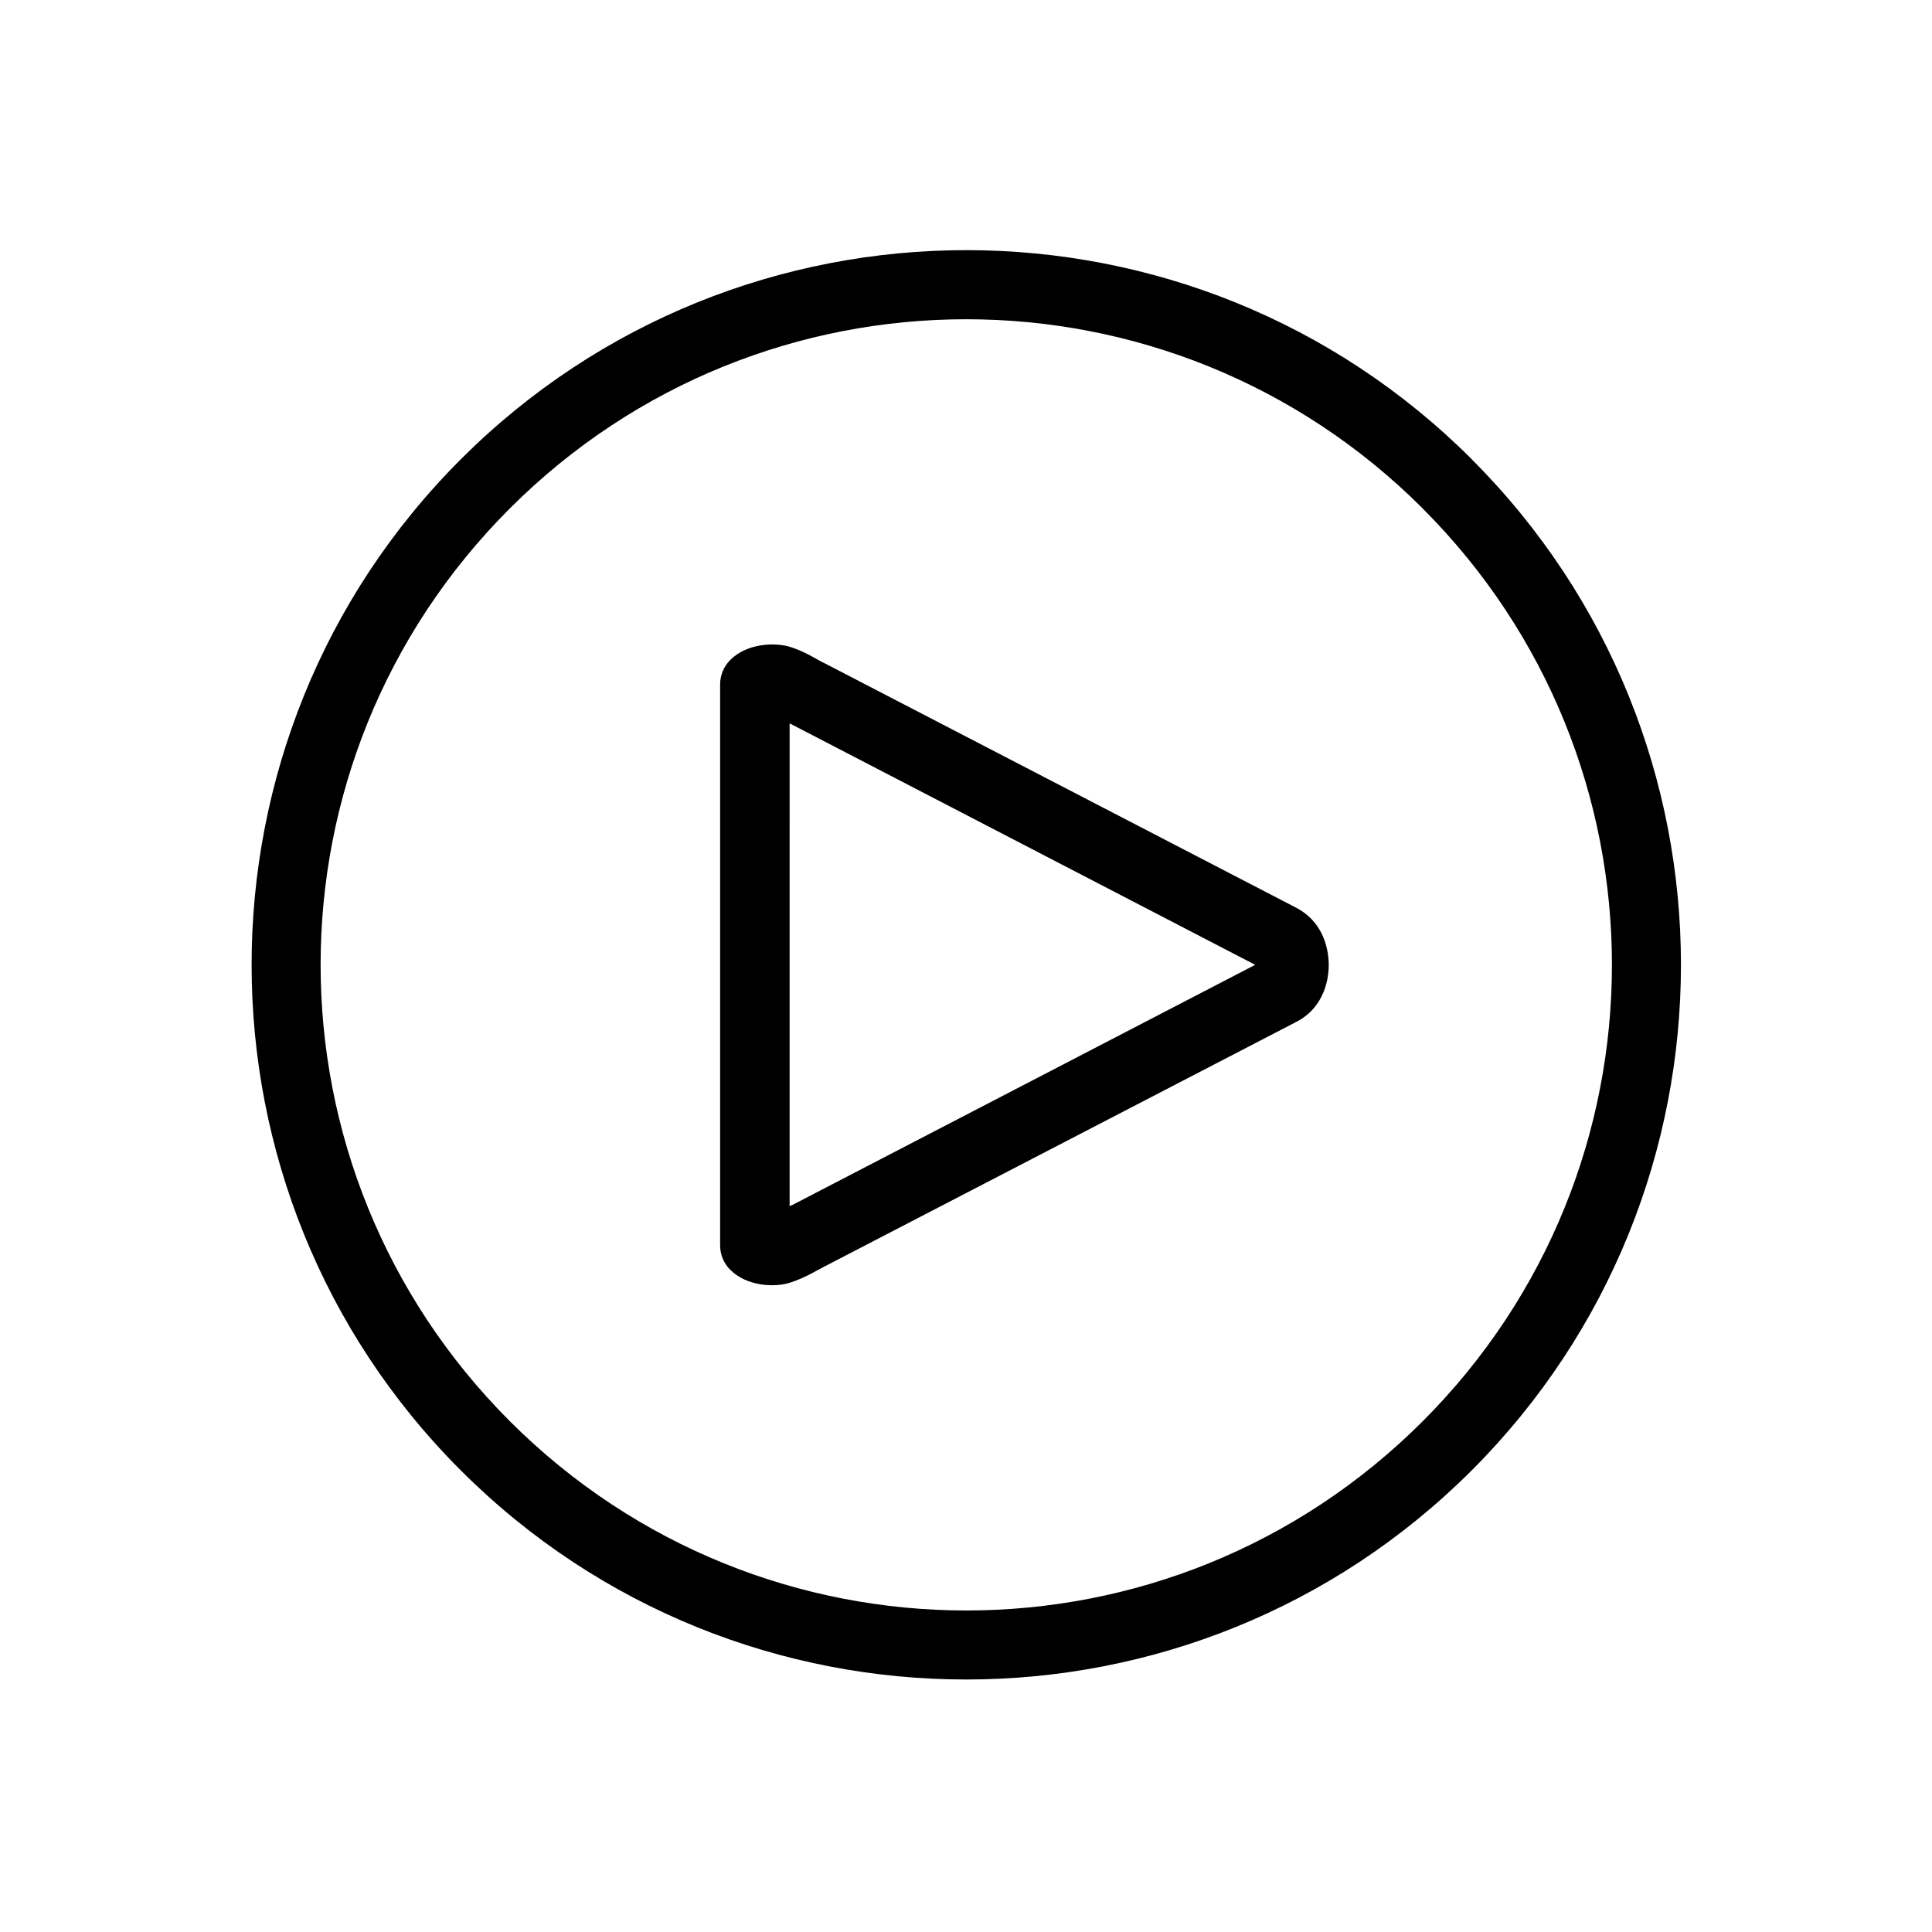
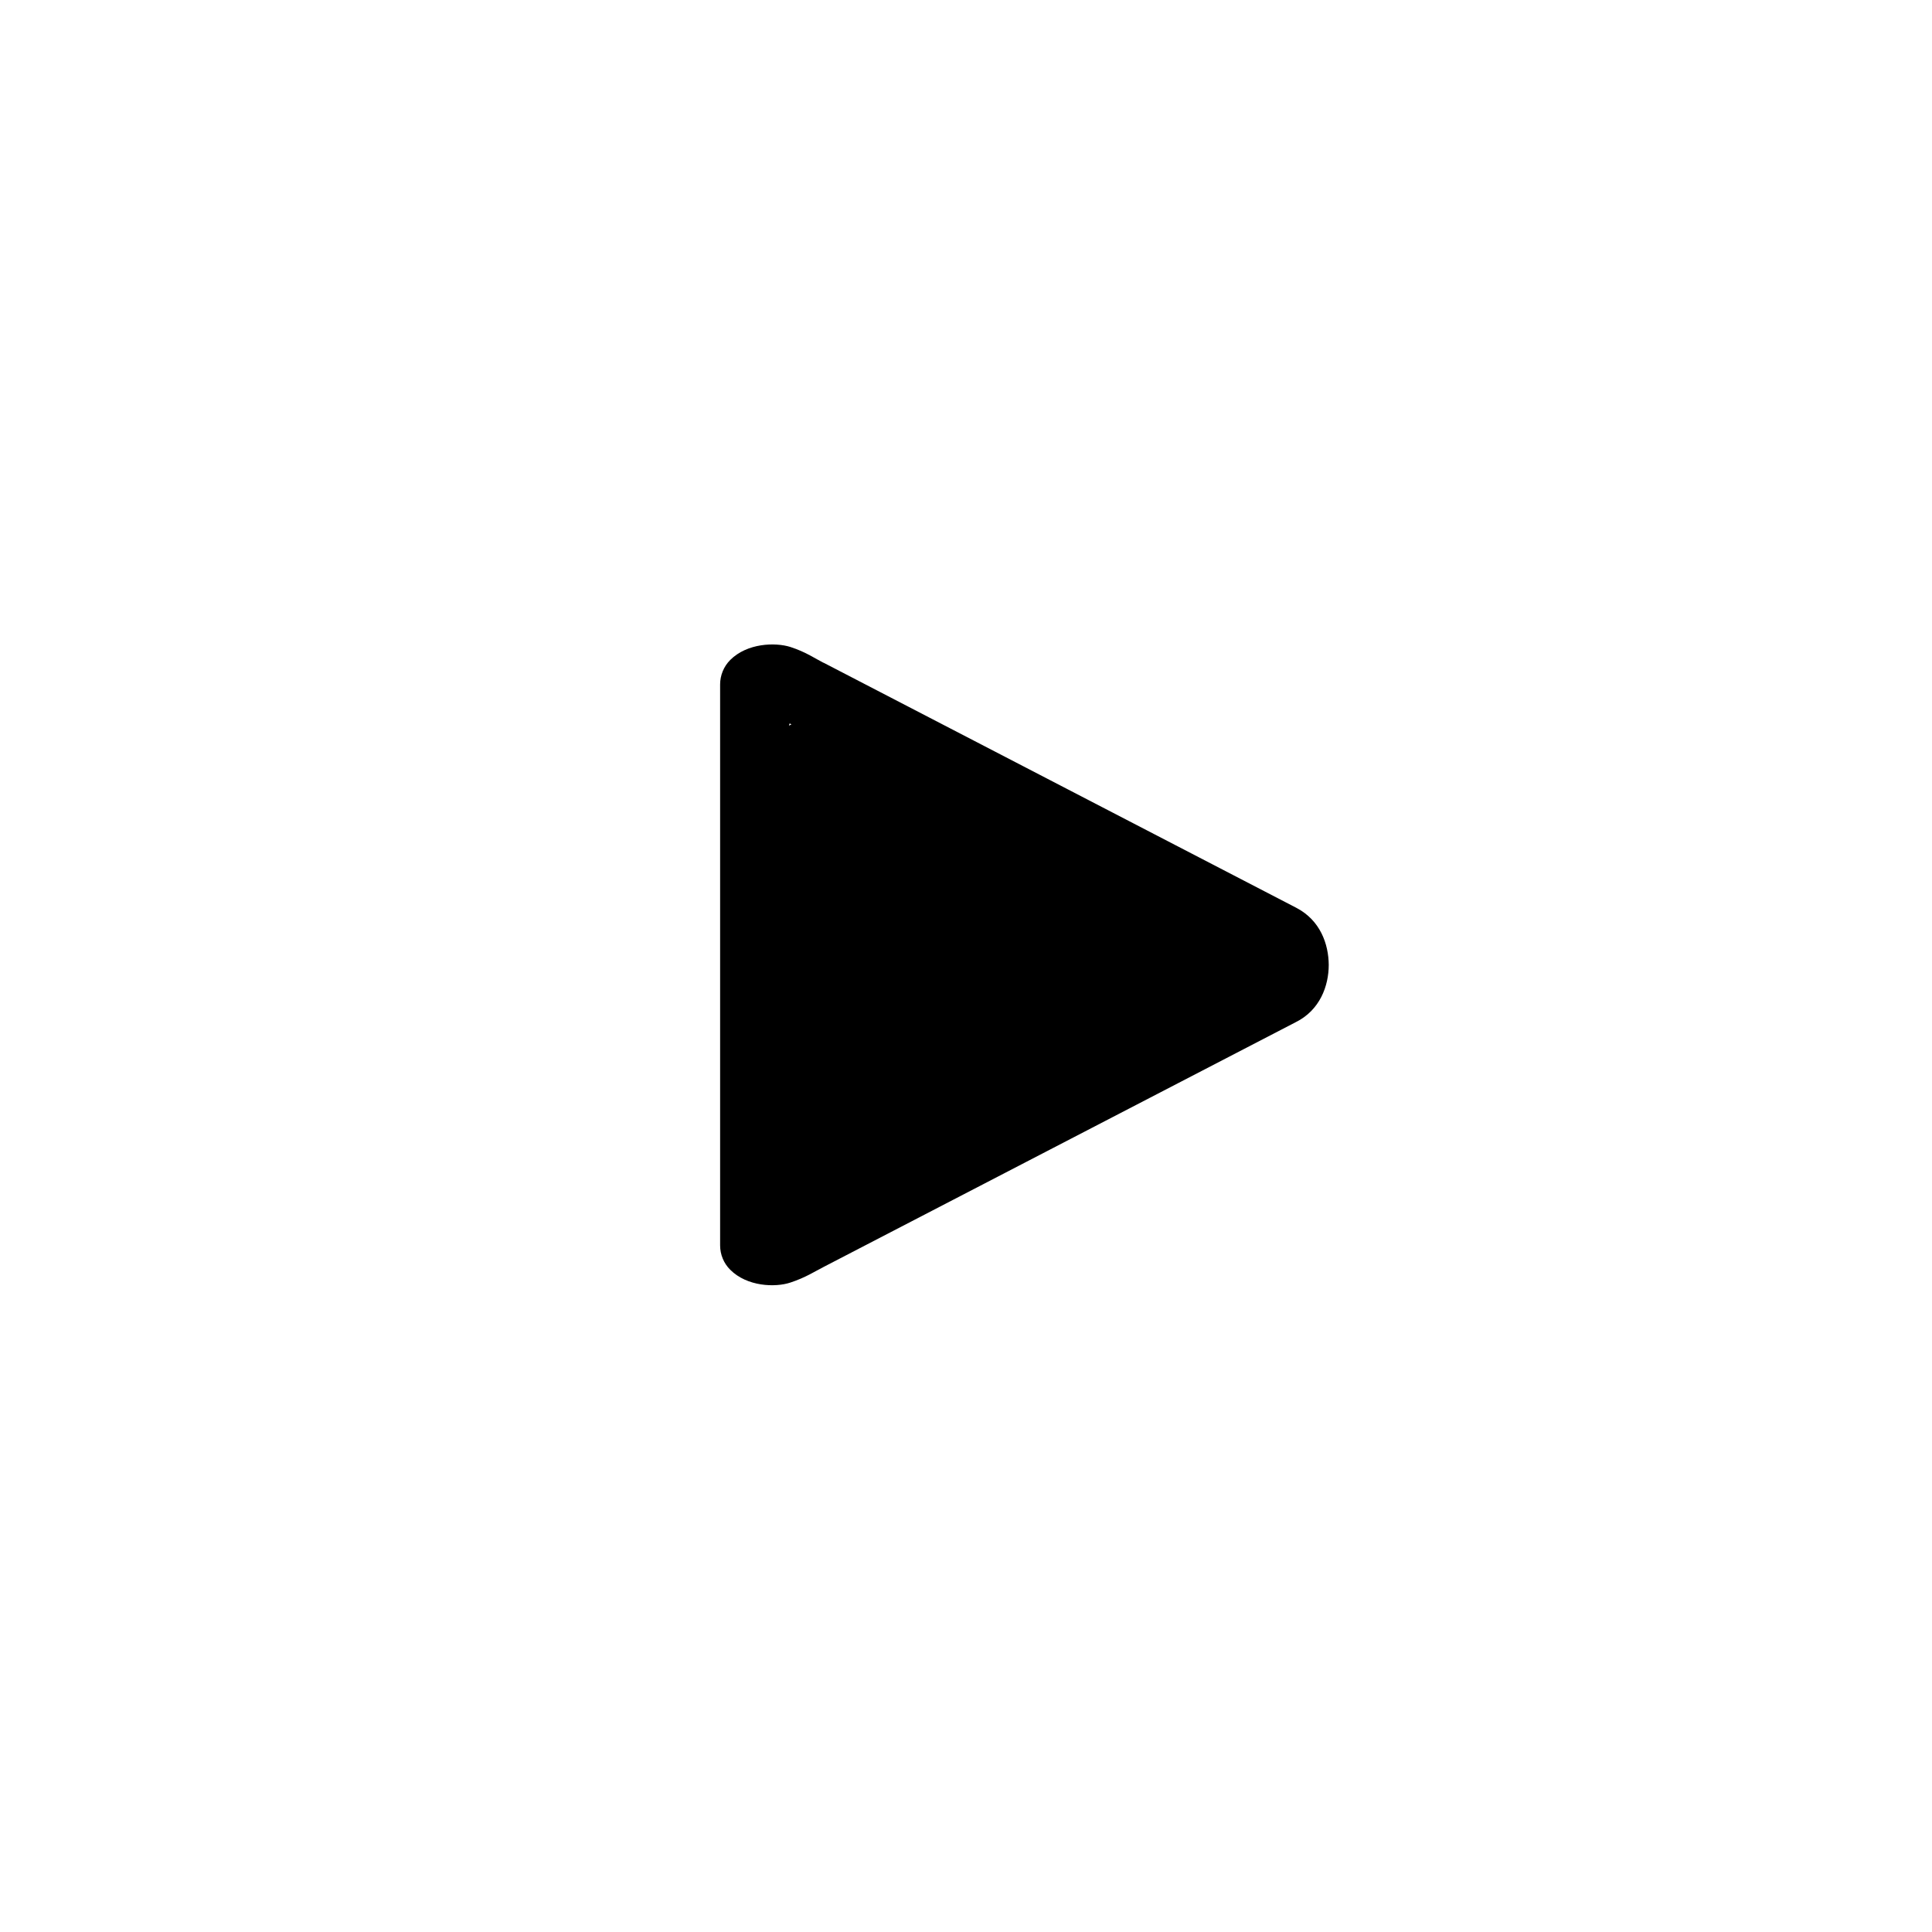
<svg xmlns="http://www.w3.org/2000/svg" fill="#000000" width="800px" height="800px" version="1.1" viewBox="144 144 512 512">
  <g>
-     <path d="m521.02 278.75c66.879 66.891 66.879 175.02 0 241.91-66.855 66.844-174.99 66.844-241.88 0-66.879-66.891-66.91-175.05-0.023-241.93 66.879-66.852 175.05-66.828 241.93 0.027zm13.031-13.027c-73.91-73.91-194.04-73.91-267.94 0-73.91 73.902-73.91 194.06 0 267.94 73.91 73.91 194 73.887 267.91 0 73.91-73.91 73.941-194 0.035-267.91z" />
-     <path d="m353.26 335.72c0.23 0.117 0.262 0.117 0.492 0.23l122.89 63.738-122.89 63.766 0.172-0.141c-0.352 0.172-0.352 0.172-0.668 0.352zm0.211-20.262c-4.059-1.281-11.492-1.023-15.953 3.441-1.719 1.723-2.68 4.055-2.68 6.5v148.64c0 2.418 0.961 4.758 2.68 6.461 4.461 4.473 11.93 4.734 15.953 3.387 4.023-1.309 6.699-3.086 8.57-4.004 0.055-0.043 0.113-0.078 0.195-0.113l125.06-64.836c6.562-3.215 8.832-9.742 8.832-15.227-0.035-5.481-2.215-11.832-8.637-15.152l-125.25-64.934h-0.055c-1.953-0.98-4.637-2.848-8.711-4.16z" />
+     <path d="m353.26 335.72c0.23 0.117 0.262 0.117 0.492 0.23c-0.352 0.172-0.352 0.172-0.668 0.352zm0.211-20.262c-4.059-1.281-11.492-1.023-15.953 3.441-1.719 1.723-2.68 4.055-2.68 6.5v148.64c0 2.418 0.961 4.758 2.68 6.461 4.461 4.473 11.93 4.734 15.953 3.387 4.023-1.309 6.699-3.086 8.57-4.004 0.055-0.043 0.113-0.078 0.195-0.113l125.06-64.836c6.562-3.215 8.832-9.742 8.832-15.227-0.035-5.481-2.215-11.832-8.637-15.152l-125.25-64.934h-0.055c-1.953-0.98-4.637-2.848-8.711-4.16z" />
  </g>
</svg>